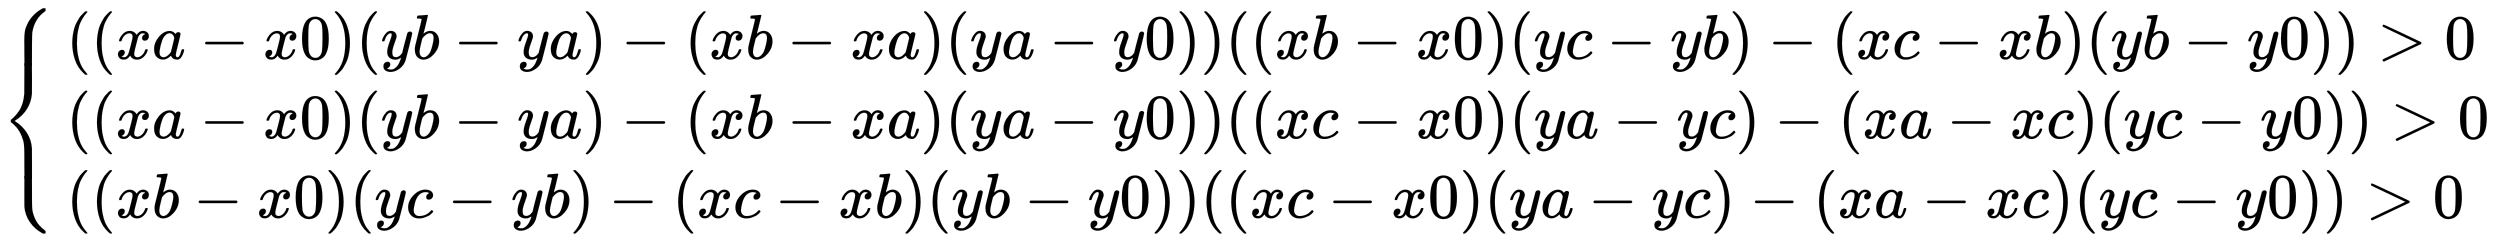
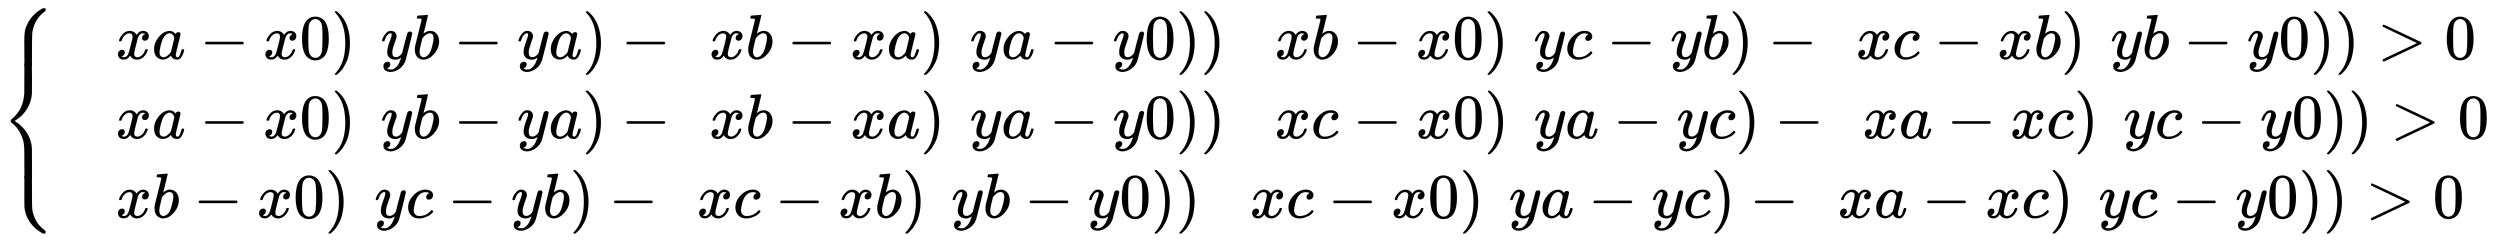
<svg xmlns="http://www.w3.org/2000/svg" xmlns:xlink="http://www.w3.org/1999/xlink" width="91.508ex" height="8.843ex" style="vertical-align: -3.838ex;" viewBox="0 -2154.8 39399 3807.2" role="img" focusable="false" aria-labelledby="MathJax-SVG-1-Title">
  <title id="MathJax-SVG-1-Title">{\displaystyle {\begin{cases}((xa-x0)(yb-ya)-(xb-xa)(ya-y0))((xb-x0)(yc-yb)-(xc-xb)(yb-y0))&gt;0\\((xa-x0)(yb-ya)-(xb-xa)(ya-y0))((xc-x0)(ya-yc)-(xa-xc)(yc-y0))&gt;0\\((xb-x0)(yc-yb)-(xc-xb)(yb-y0))((xc-x0)(ya-yc)-(xa-xc)(yc-y0))&gt;0\end{cases}}}</title>
  <defs aria-hidden="true">
    <path stroke-width="1" id="E1-MJMAIN-7B" d="M434 -231Q434 -244 428 -250H410Q281 -250 230 -184Q225 -177 222 -172T217 -161T213 -148T211 -133T210 -111T209 -84T209 -47T209 0Q209 21 209 53Q208 142 204 153Q203 154 203 155Q189 191 153 211T82 231Q71 231 68 234T65 250T68 266T82 269Q116 269 152 289T203 345Q208 356 208 377T209 529V579Q209 634 215 656T244 698Q270 724 324 740Q361 748 377 749Q379 749 390 749T408 750H428Q434 744 434 732Q434 719 431 716Q429 713 415 713Q362 710 332 689T296 647Q291 634 291 499V417Q291 370 288 353T271 314Q240 271 184 255L170 250L184 245Q202 239 220 230T262 196T290 137Q291 131 291 1Q291 -134 296 -147Q306 -174 339 -192T415 -213Q429 -213 431 -216Q434 -219 434 -231Z" />
-     <path stroke-width="1" id="E1-MJMAIN-28" d="M94 250Q94 319 104 381T127 488T164 576T202 643T244 695T277 729T302 750H315H319Q333 750 333 741Q333 738 316 720T275 667T226 581T184 443T167 250T184 58T225 -81T274 -167T316 -220T333 -241Q333 -250 318 -250H315H302L274 -226Q180 -141 137 -14T94 250Z" />
    <path stroke-width="1" id="E1-MJMATHI-78" d="M52 289Q59 331 106 386T222 442Q257 442 286 424T329 379Q371 442 430 442Q467 442 494 420T522 361Q522 332 508 314T481 292T458 288Q439 288 427 299T415 328Q415 374 465 391Q454 404 425 404Q412 404 406 402Q368 386 350 336Q290 115 290 78Q290 50 306 38T341 26Q378 26 414 59T463 140Q466 150 469 151T485 153H489Q504 153 504 145Q504 144 502 134Q486 77 440 33T333 -11Q263 -11 227 52Q186 -10 133 -10H127Q78 -10 57 16T35 71Q35 103 54 123T99 143Q142 143 142 101Q142 81 130 66T107 46T94 41L91 40Q91 39 97 36T113 29T132 26Q168 26 194 71Q203 87 217 139T245 247T261 313Q266 340 266 352Q266 380 251 392T217 404Q177 404 142 372T93 290Q91 281 88 280T72 278H58Q52 284 52 289Z" />
    <path stroke-width="1" id="E1-MJMATHI-61" d="M33 157Q33 258 109 349T280 441Q331 441 370 392Q386 422 416 422Q429 422 439 414T449 394Q449 381 412 234T374 68Q374 43 381 35T402 26Q411 27 422 35Q443 55 463 131Q469 151 473 152Q475 153 483 153H487Q506 153 506 144Q506 138 501 117T481 63T449 13Q436 0 417 -8Q409 -10 393 -10Q359 -10 336 5T306 36L300 51Q299 52 296 50Q294 48 292 46Q233 -10 172 -10Q117 -10 75 30T33 157ZM351 328Q351 334 346 350T323 385T277 405Q242 405 210 374T160 293Q131 214 119 129Q119 126 119 118T118 106Q118 61 136 44T179 26Q217 26 254 59T298 110Q300 114 325 217T351 328Z" />
    <path stroke-width="1" id="E1-MJMAIN-2212" d="M84 237T84 250T98 270H679Q694 262 694 250T679 230H98Q84 237 84 250Z" />
    <path stroke-width="1" id="E1-MJMAIN-30" d="M96 585Q152 666 249 666Q297 666 345 640T423 548Q460 465 460 320Q460 165 417 83Q397 41 362 16T301 -15T250 -22Q224 -22 198 -16T137 16T82 83Q39 165 39 320Q39 494 96 585ZM321 597Q291 629 250 629Q208 629 178 597Q153 571 145 525T137 333Q137 175 145 125T181 46Q209 16 250 16Q290 16 318 46Q347 76 354 130T362 333Q362 478 354 524T321 597Z" />
    <path stroke-width="1" id="E1-MJMAIN-29" d="M60 749L64 750Q69 750 74 750H86L114 726Q208 641 251 514T294 250Q294 182 284 119T261 12T224 -76T186 -143T145 -194T113 -227T90 -246Q87 -249 86 -250H74Q66 -250 63 -250T58 -247T55 -238Q56 -237 66 -225Q221 -64 221 250T66 725Q56 737 55 738Q55 746 60 749Z" />
    <path stroke-width="1" id="E1-MJMATHI-79" d="M21 287Q21 301 36 335T84 406T158 442Q199 442 224 419T250 355Q248 336 247 334Q247 331 231 288T198 191T182 105Q182 62 196 45T238 27Q261 27 281 38T312 61T339 94Q339 95 344 114T358 173T377 247Q415 397 419 404Q432 431 462 431Q475 431 483 424T494 412T496 403Q496 390 447 193T391 -23Q363 -106 294 -155T156 -205Q111 -205 77 -183T43 -117Q43 -95 50 -80T69 -58T89 -48T106 -45Q150 -45 150 -87Q150 -107 138 -122T115 -142T102 -147L99 -148Q101 -153 118 -160T152 -167H160Q177 -167 186 -165Q219 -156 247 -127T290 -65T313 -9T321 21L315 17Q309 13 296 6T270 -6Q250 -11 231 -11Q185 -11 150 11T104 82Q103 89 103 113Q103 170 138 262T173 379Q173 380 173 381Q173 390 173 393T169 400T158 404H154Q131 404 112 385T82 344T65 302T57 280Q55 278 41 278H27Q21 284 21 287Z" />
    <path stroke-width="1" id="E1-MJMATHI-62" d="M73 647Q73 657 77 670T89 683Q90 683 161 688T234 694Q246 694 246 685T212 542Q204 508 195 472T180 418L176 399Q176 396 182 402Q231 442 283 442Q345 442 383 396T422 280Q422 169 343 79T173 -11Q123 -11 82 27T40 150V159Q40 180 48 217T97 414Q147 611 147 623T109 637Q104 637 101 637H96Q86 637 83 637T76 640T73 647ZM336 325V331Q336 405 275 405Q258 405 240 397T207 376T181 352T163 330L157 322L136 236Q114 150 114 114Q114 66 138 42Q154 26 178 26Q211 26 245 58Q270 81 285 114T318 219Q336 291 336 325Z" />
    <path stroke-width="1" id="E1-MJMATHI-63" d="M34 159Q34 268 120 355T306 442Q362 442 394 418T427 355Q427 326 408 306T360 285Q341 285 330 295T319 325T330 359T352 380T366 386H367Q367 388 361 392T340 400T306 404Q276 404 249 390Q228 381 206 359Q162 315 142 235T121 119Q121 73 147 50Q169 26 205 26H209Q321 26 394 111Q403 121 406 121Q410 121 419 112T429 98T420 83T391 55T346 25T282 0T202 -11Q127 -11 81 37T34 159Z" />
    <path stroke-width="1" id="E1-MJMAIN-3E" d="M84 520Q84 528 88 533T96 539L99 540Q106 540 253 471T544 334L687 265Q694 260 694 250T687 235Q685 233 395 96L107 -40H101Q83 -38 83 -20Q83 -19 83 -17Q82 -10 98 -1Q117 9 248 71Q326 108 378 132L626 250L378 368Q90 504 86 509Q84 513 84 520Z" />
    <path stroke-width="1" id="E1-MJSZ4-23A7" d="M712 899L718 893V876V865Q718 854 704 846Q627 793 577 710T510 525Q510 524 509 521Q505 493 504 349Q504 345 504 334Q504 277 504 240Q504 -2 503 -4Q502 -8 494 -9T444 -10Q392 -10 390 -9Q387 -8 386 -5Q384 5 384 230Q384 262 384 312T383 382Q383 481 392 535T434 656Q510 806 664 892L677 899H712Z" />
    <path stroke-width="1" id="E1-MJSZ4-23A9" d="M718 -893L712 -899H677L666 -893Q542 -825 468 -714T385 -476Q384 -466 384 -282Q384 3 385 5L389 9Q392 10 444 10Q486 10 494 9T503 4Q504 2 504 -239V-310V-366Q504 -470 508 -513T530 -609Q546 -657 569 -698T617 -767T661 -812T699 -843T717 -856T718 -876V-893Z" />
    <path stroke-width="1" id="E1-MJSZ4-23A8" d="M389 1159Q391 1160 455 1160Q496 1160 498 1159Q501 1158 502 1155Q504 1145 504 924Q504 691 503 682Q494 549 425 439T243 259L229 250L243 241Q349 175 421 66T503 -182Q504 -191 504 -424Q504 -600 504 -629T499 -659H498Q496 -660 444 -660T390 -659Q387 -658 386 -655Q384 -645 384 -425V-282Q384 -176 377 -116T342 10Q325 54 301 92T255 155T214 196T183 222T171 232Q170 233 170 250T171 268Q171 269 191 284T240 331T300 407T354 524T383 679Q384 691 384 925Q384 1152 385 1155L389 1159Z" />
  </defs>
  <g stroke="currentColor" fill="currentColor" stroke-width="0" transform="matrix(1 0 0 -1 0 0)" aria-hidden="true">
    <g transform="translate(0,2026)">
      <use xlink:href="#E1-MJSZ4-23A7" x="0" y="-900" />
      <use xlink:href="#E1-MJSZ4-23A8" x="0" y="-2027" />
      <use xlink:href="#E1-MJSZ4-23A9" x="0" y="-2653" />
    </g>
    <g transform="translate(1056,0)">
      <g transform="translate(-11,0)">
        <g transform="translate(0,1226)">
          <use xlink:href="#E1-MJMAIN-28" x="0" y="0" />
          <use xlink:href="#E1-MJMAIN-28" x="389" y="0" />
          <use xlink:href="#E1-MJMATHI-78" x="779" y="0" />
          <use xlink:href="#E1-MJMATHI-61" x="1351" y="0" />
          <use xlink:href="#E1-MJMAIN-2212" x="2103" y="0" />
          <use xlink:href="#E1-MJMATHI-78" x="3103" y="0" />
          <use xlink:href="#E1-MJMAIN-30" x="3676" y="0" />
          <use xlink:href="#E1-MJMAIN-29" x="4176" y="0" />
          <use xlink:href="#E1-MJMAIN-28" x="4566" y="0" />
          <use xlink:href="#E1-MJMATHI-79" x="4955" y="0" />
          <use xlink:href="#E1-MJMATHI-62" x="5453" y="0" />
          <use xlink:href="#E1-MJMAIN-2212" x="6105" y="0" />
          <use xlink:href="#E1-MJMATHI-79" x="7105" y="0" />
          <use xlink:href="#E1-MJMATHI-61" x="7603" y="0" />
          <use xlink:href="#E1-MJMAIN-29" x="8132" y="0" />
          <use xlink:href="#E1-MJMAIN-2212" x="8744" y="0" />
          <use xlink:href="#E1-MJMAIN-28" x="9745" y="0" />
          <use xlink:href="#E1-MJMATHI-78" x="10134" y="0" />
          <use xlink:href="#E1-MJMATHI-62" x="10707" y="0" />
          <use xlink:href="#E1-MJMAIN-2212" x="11359" y="0" />
          <use xlink:href="#E1-MJMATHI-78" x="12359" y="0" />
          <use xlink:href="#E1-MJMATHI-61" x="12932" y="0" />
          <use xlink:href="#E1-MJMAIN-29" x="13461" y="0" />
          <use xlink:href="#E1-MJMAIN-28" x="13851" y="0" />
          <use xlink:href="#E1-MJMATHI-79" x="14240" y="0" />
          <use xlink:href="#E1-MJMATHI-61" x="14738" y="0" />
          <use xlink:href="#E1-MJMAIN-2212" x="15490" y="0" />
          <use xlink:href="#E1-MJMATHI-79" x="16490" y="0" />
          <use xlink:href="#E1-MJMAIN-30" x="16988" y="0" />
          <use xlink:href="#E1-MJMAIN-29" x="17488" y="0" />
          <use xlink:href="#E1-MJMAIN-29" x="17878" y="0" />
          <use xlink:href="#E1-MJMAIN-28" x="18267" y="0" />
          <use xlink:href="#E1-MJMAIN-28" x="18657" y="0" />
          <use xlink:href="#E1-MJMATHI-78" x="19046" y="0" />
          <use xlink:href="#E1-MJMATHI-62" x="19619" y="0" />
          <use xlink:href="#E1-MJMAIN-2212" x="20270" y="0" />
          <use xlink:href="#E1-MJMATHI-78" x="21271" y="0" />
          <use xlink:href="#E1-MJMAIN-30" x="21844" y="0" />
          <use xlink:href="#E1-MJMAIN-29" x="22344" y="0" />
          <use xlink:href="#E1-MJMAIN-28" x="22734" y="0" />
          <use xlink:href="#E1-MJMATHI-79" x="23123" y="0" />
          <use xlink:href="#E1-MJMATHI-63" x="23621" y="0" />
          <use xlink:href="#E1-MJMAIN-2212" x="24276" y="0" />
          <use xlink:href="#E1-MJMATHI-79" x="25277" y="0" />
          <use xlink:href="#E1-MJMATHI-62" x="25775" y="0" />
          <use xlink:href="#E1-MJMAIN-29" x="26204" y="0" />
          <use xlink:href="#E1-MJMAIN-2212" x="26816" y="0" />
          <use xlink:href="#E1-MJMAIN-28" x="27817" y="0" />
          <use xlink:href="#E1-MJMATHI-78" x="28206" y="0" />
          <use xlink:href="#E1-MJMATHI-63" x="28779" y="0" />
          <use xlink:href="#E1-MJMAIN-2212" x="29434" y="0" />
          <use xlink:href="#E1-MJMATHI-78" x="30435" y="0" />
          <use xlink:href="#E1-MJMATHI-62" x="31008" y="0" />
          <use xlink:href="#E1-MJMAIN-29" x="31437" y="0" />
          <use xlink:href="#E1-MJMAIN-28" x="31827" y="0" />
          <use xlink:href="#E1-MJMATHI-79" x="32216" y="0" />
          <use xlink:href="#E1-MJMATHI-62" x="32714" y="0" />
          <use xlink:href="#E1-MJMAIN-2212" x="33365" y="0" />
          <use xlink:href="#E1-MJMATHI-79" x="34366" y="0" />
          <use xlink:href="#E1-MJMAIN-30" x="34863" y="0" />
          <use xlink:href="#E1-MJMAIN-29" x="35364" y="0" />
          <use xlink:href="#E1-MJMAIN-29" x="35753" y="0" />
          <use xlink:href="#E1-MJMAIN-3E" x="36421" y="0" />
          <use xlink:href="#E1-MJMAIN-30" x="37477" y="0" />
        </g>
        <g transform="translate(0,-25)">
          <use xlink:href="#E1-MJMAIN-28" x="0" y="0" />
          <use xlink:href="#E1-MJMAIN-28" x="389" y="0" />
          <use xlink:href="#E1-MJMATHI-78" x="779" y="0" />
          <use xlink:href="#E1-MJMATHI-61" x="1351" y="0" />
          <use xlink:href="#E1-MJMAIN-2212" x="2103" y="0" />
          <use xlink:href="#E1-MJMATHI-78" x="3103" y="0" />
          <use xlink:href="#E1-MJMAIN-30" x="3676" y="0" />
          <use xlink:href="#E1-MJMAIN-29" x="4176" y="0" />
          <use xlink:href="#E1-MJMAIN-28" x="4566" y="0" />
          <use xlink:href="#E1-MJMATHI-79" x="4955" y="0" />
          <use xlink:href="#E1-MJMATHI-62" x="5453" y="0" />
          <use xlink:href="#E1-MJMAIN-2212" x="6105" y="0" />
          <use xlink:href="#E1-MJMATHI-79" x="7105" y="0" />
          <use xlink:href="#E1-MJMATHI-61" x="7603" y="0" />
          <use xlink:href="#E1-MJMAIN-29" x="8132" y="0" />
          <use xlink:href="#E1-MJMAIN-2212" x="8744" y="0" />
          <use xlink:href="#E1-MJMAIN-28" x="9745" y="0" />
          <use xlink:href="#E1-MJMATHI-78" x="10134" y="0" />
          <use xlink:href="#E1-MJMATHI-62" x="10707" y="0" />
          <use xlink:href="#E1-MJMAIN-2212" x="11359" y="0" />
          <use xlink:href="#E1-MJMATHI-78" x="12359" y="0" />
          <use xlink:href="#E1-MJMATHI-61" x="12932" y="0" />
          <use xlink:href="#E1-MJMAIN-29" x="13461" y="0" />
          <use xlink:href="#E1-MJMAIN-28" x="13851" y="0" />
          <use xlink:href="#E1-MJMATHI-79" x="14240" y="0" />
          <use xlink:href="#E1-MJMATHI-61" x="14738" y="0" />
          <use xlink:href="#E1-MJMAIN-2212" x="15490" y="0" />
          <use xlink:href="#E1-MJMATHI-79" x="16490" y="0" />
          <use xlink:href="#E1-MJMAIN-30" x="16988" y="0" />
          <use xlink:href="#E1-MJMAIN-29" x="17488" y="0" />
          <use xlink:href="#E1-MJMAIN-29" x="17878" y="0" />
          <use xlink:href="#E1-MJMAIN-28" x="18267" y="0" />
          <use xlink:href="#E1-MJMAIN-28" x="18657" y="0" />
          <use xlink:href="#E1-MJMATHI-78" x="19046" y="0" />
          <use xlink:href="#E1-MJMATHI-63" x="19619" y="0" />
          <use xlink:href="#E1-MJMAIN-2212" x="20274" y="0" />
          <use xlink:href="#E1-MJMATHI-78" x="21275" y="0" />
          <use xlink:href="#E1-MJMAIN-30" x="21848" y="0" />
          <use xlink:href="#E1-MJMAIN-29" x="22348" y="0" />
          <use xlink:href="#E1-MJMAIN-28" x="22738" y="0" />
          <use xlink:href="#E1-MJMATHI-79" x="23127" y="0" />
          <use xlink:href="#E1-MJMATHI-61" x="23625" y="0" />
          <use xlink:href="#E1-MJMAIN-2212" x="24376" y="0" />
          <use xlink:href="#E1-MJMATHI-79" x="25377" y="0" />
          <use xlink:href="#E1-MJMATHI-63" x="25875" y="0" />
          <use xlink:href="#E1-MJMAIN-29" x="26308" y="0" />
          <use xlink:href="#E1-MJMAIN-2212" x="26920" y="0" />
          <use xlink:href="#E1-MJMAIN-28" x="27921" y="0" />
          <use xlink:href="#E1-MJMATHI-78" x="28310" y="0" />
          <use xlink:href="#E1-MJMATHI-61" x="28883" y="0" />
          <use xlink:href="#E1-MJMAIN-2212" x="29634" y="0" />
          <use xlink:href="#E1-MJMATHI-78" x="30635" y="0" />
          <use xlink:href="#E1-MJMATHI-63" x="31208" y="0" />
          <use xlink:href="#E1-MJMAIN-29" x="31641" y="0" />
          <use xlink:href="#E1-MJMAIN-28" x="32031" y="0" />
          <use xlink:href="#E1-MJMATHI-79" x="32420" y="0" />
          <use xlink:href="#E1-MJMATHI-63" x="32918" y="0" />
          <use xlink:href="#E1-MJMAIN-2212" x="33573" y="0" />
          <use xlink:href="#E1-MJMATHI-79" x="34574" y="0" />
          <use xlink:href="#E1-MJMAIN-30" x="35071" y="0" />
          <use xlink:href="#E1-MJMAIN-29" x="35572" y="0" />
          <use xlink:href="#E1-MJMAIN-29" x="35961" y="0" />
          <use xlink:href="#E1-MJMAIN-3E" x="36629" y="0" />
          <use xlink:href="#E1-MJMAIN-30" x="37685" y="0" />
        </g>
        <g transform="translate(0,-1276)">
          <use xlink:href="#E1-MJMAIN-28" x="0" y="0" />
          <use xlink:href="#E1-MJMAIN-28" x="389" y="0" />
          <use xlink:href="#E1-MJMATHI-78" x="779" y="0" />
          <use xlink:href="#E1-MJMATHI-62" x="1351" y="0" />
          <use xlink:href="#E1-MJMAIN-2212" x="2003" y="0" />
          <use xlink:href="#E1-MJMATHI-78" x="3003" y="0" />
          <use xlink:href="#E1-MJMAIN-30" x="3576" y="0" />
          <use xlink:href="#E1-MJMAIN-29" x="4076" y="0" />
          <use xlink:href="#E1-MJMAIN-28" x="4466" y="0" />
          <use xlink:href="#E1-MJMATHI-79" x="4855" y="0" />
          <use xlink:href="#E1-MJMATHI-63" x="5353" y="0" />
          <use xlink:href="#E1-MJMAIN-2212" x="6009" y="0" />
          <use xlink:href="#E1-MJMATHI-79" x="7009" y="0" />
          <use xlink:href="#E1-MJMATHI-62" x="7507" y="0" />
          <use xlink:href="#E1-MJMAIN-29" x="7936" y="0" />
          <use xlink:href="#E1-MJMAIN-2212" x="8548" y="0" />
          <use xlink:href="#E1-MJMAIN-28" x="9549" y="0" />
          <use xlink:href="#E1-MJMATHI-78" x="9938" y="0" />
          <use xlink:href="#E1-MJMATHI-63" x="10511" y="0" />
          <use xlink:href="#E1-MJMAIN-2212" x="11167" y="0" />
          <use xlink:href="#E1-MJMATHI-78" x="12167" y="0" />
          <use xlink:href="#E1-MJMATHI-62" x="12740" y="0" />
          <use xlink:href="#E1-MJMAIN-29" x="13169" y="0" />
          <use xlink:href="#E1-MJMAIN-28" x="13559" y="0" />
          <use xlink:href="#E1-MJMATHI-79" x="13948" y="0" />
          <use xlink:href="#E1-MJMATHI-62" x="14446" y="0" />
          <use xlink:href="#E1-MJMAIN-2212" x="15098" y="0" />
          <use xlink:href="#E1-MJMATHI-79" x="16098" y="0" />
          <use xlink:href="#E1-MJMAIN-30" x="16596" y="0" />
          <use xlink:href="#E1-MJMAIN-29" x="17096" y="0" />
          <use xlink:href="#E1-MJMAIN-29" x="17486" y="0" />
          <use xlink:href="#E1-MJMAIN-28" x="17875" y="0" />
          <use xlink:href="#E1-MJMAIN-28" x="18265" y="0" />
          <use xlink:href="#E1-MJMATHI-78" x="18654" y="0" />
          <use xlink:href="#E1-MJMATHI-63" x="19227" y="0" />
          <use xlink:href="#E1-MJMAIN-2212" x="19882" y="0" />
          <use xlink:href="#E1-MJMATHI-78" x="20883" y="0" />
          <use xlink:href="#E1-MJMAIN-30" x="21456" y="0" />
          <use xlink:href="#E1-MJMAIN-29" x="21956" y="0" />
          <use xlink:href="#E1-MJMAIN-28" x="22346" y="0" />
          <use xlink:href="#E1-MJMATHI-79" x="22735" y="0" />
          <use xlink:href="#E1-MJMATHI-61" x="23233" y="0" />
          <use xlink:href="#E1-MJMAIN-2212" x="23984" y="0" />
          <use xlink:href="#E1-MJMATHI-79" x="24985" y="0" />
          <use xlink:href="#E1-MJMATHI-63" x="25483" y="0" />
          <use xlink:href="#E1-MJMAIN-29" x="25916" y="0" />
          <use xlink:href="#E1-MJMAIN-2212" x="26528" y="0" />
          <use xlink:href="#E1-MJMAIN-28" x="27529" y="0" />
          <use xlink:href="#E1-MJMATHI-78" x="27918" y="0" />
          <use xlink:href="#E1-MJMATHI-61" x="28491" y="0" />
          <use xlink:href="#E1-MJMAIN-2212" x="29242" y="0" />
          <use xlink:href="#E1-MJMATHI-78" x="30243" y="0" />
          <use xlink:href="#E1-MJMATHI-63" x="30816" y="0" />
          <use xlink:href="#E1-MJMAIN-29" x="31249" y="0" />
          <use xlink:href="#E1-MJMAIN-28" x="31639" y="0" />
          <use xlink:href="#E1-MJMATHI-79" x="32028" y="0" />
          <use xlink:href="#E1-MJMATHI-63" x="32526" y="0" />
          <use xlink:href="#E1-MJMAIN-2212" x="33181" y="0" />
          <use xlink:href="#E1-MJMATHI-79" x="34182" y="0" />
          <use xlink:href="#E1-MJMAIN-30" x="34679" y="0" />
          <use xlink:href="#E1-MJMAIN-29" x="35180" y="0" />
          <use xlink:href="#E1-MJMAIN-29" x="35569" y="0" />
          <use xlink:href="#E1-MJMAIN-3E" x="36237" y="0" />
          <use xlink:href="#E1-MJMAIN-30" x="37293" y="0" />
        </g>
      </g>
    </g>
  </g>
</svg>